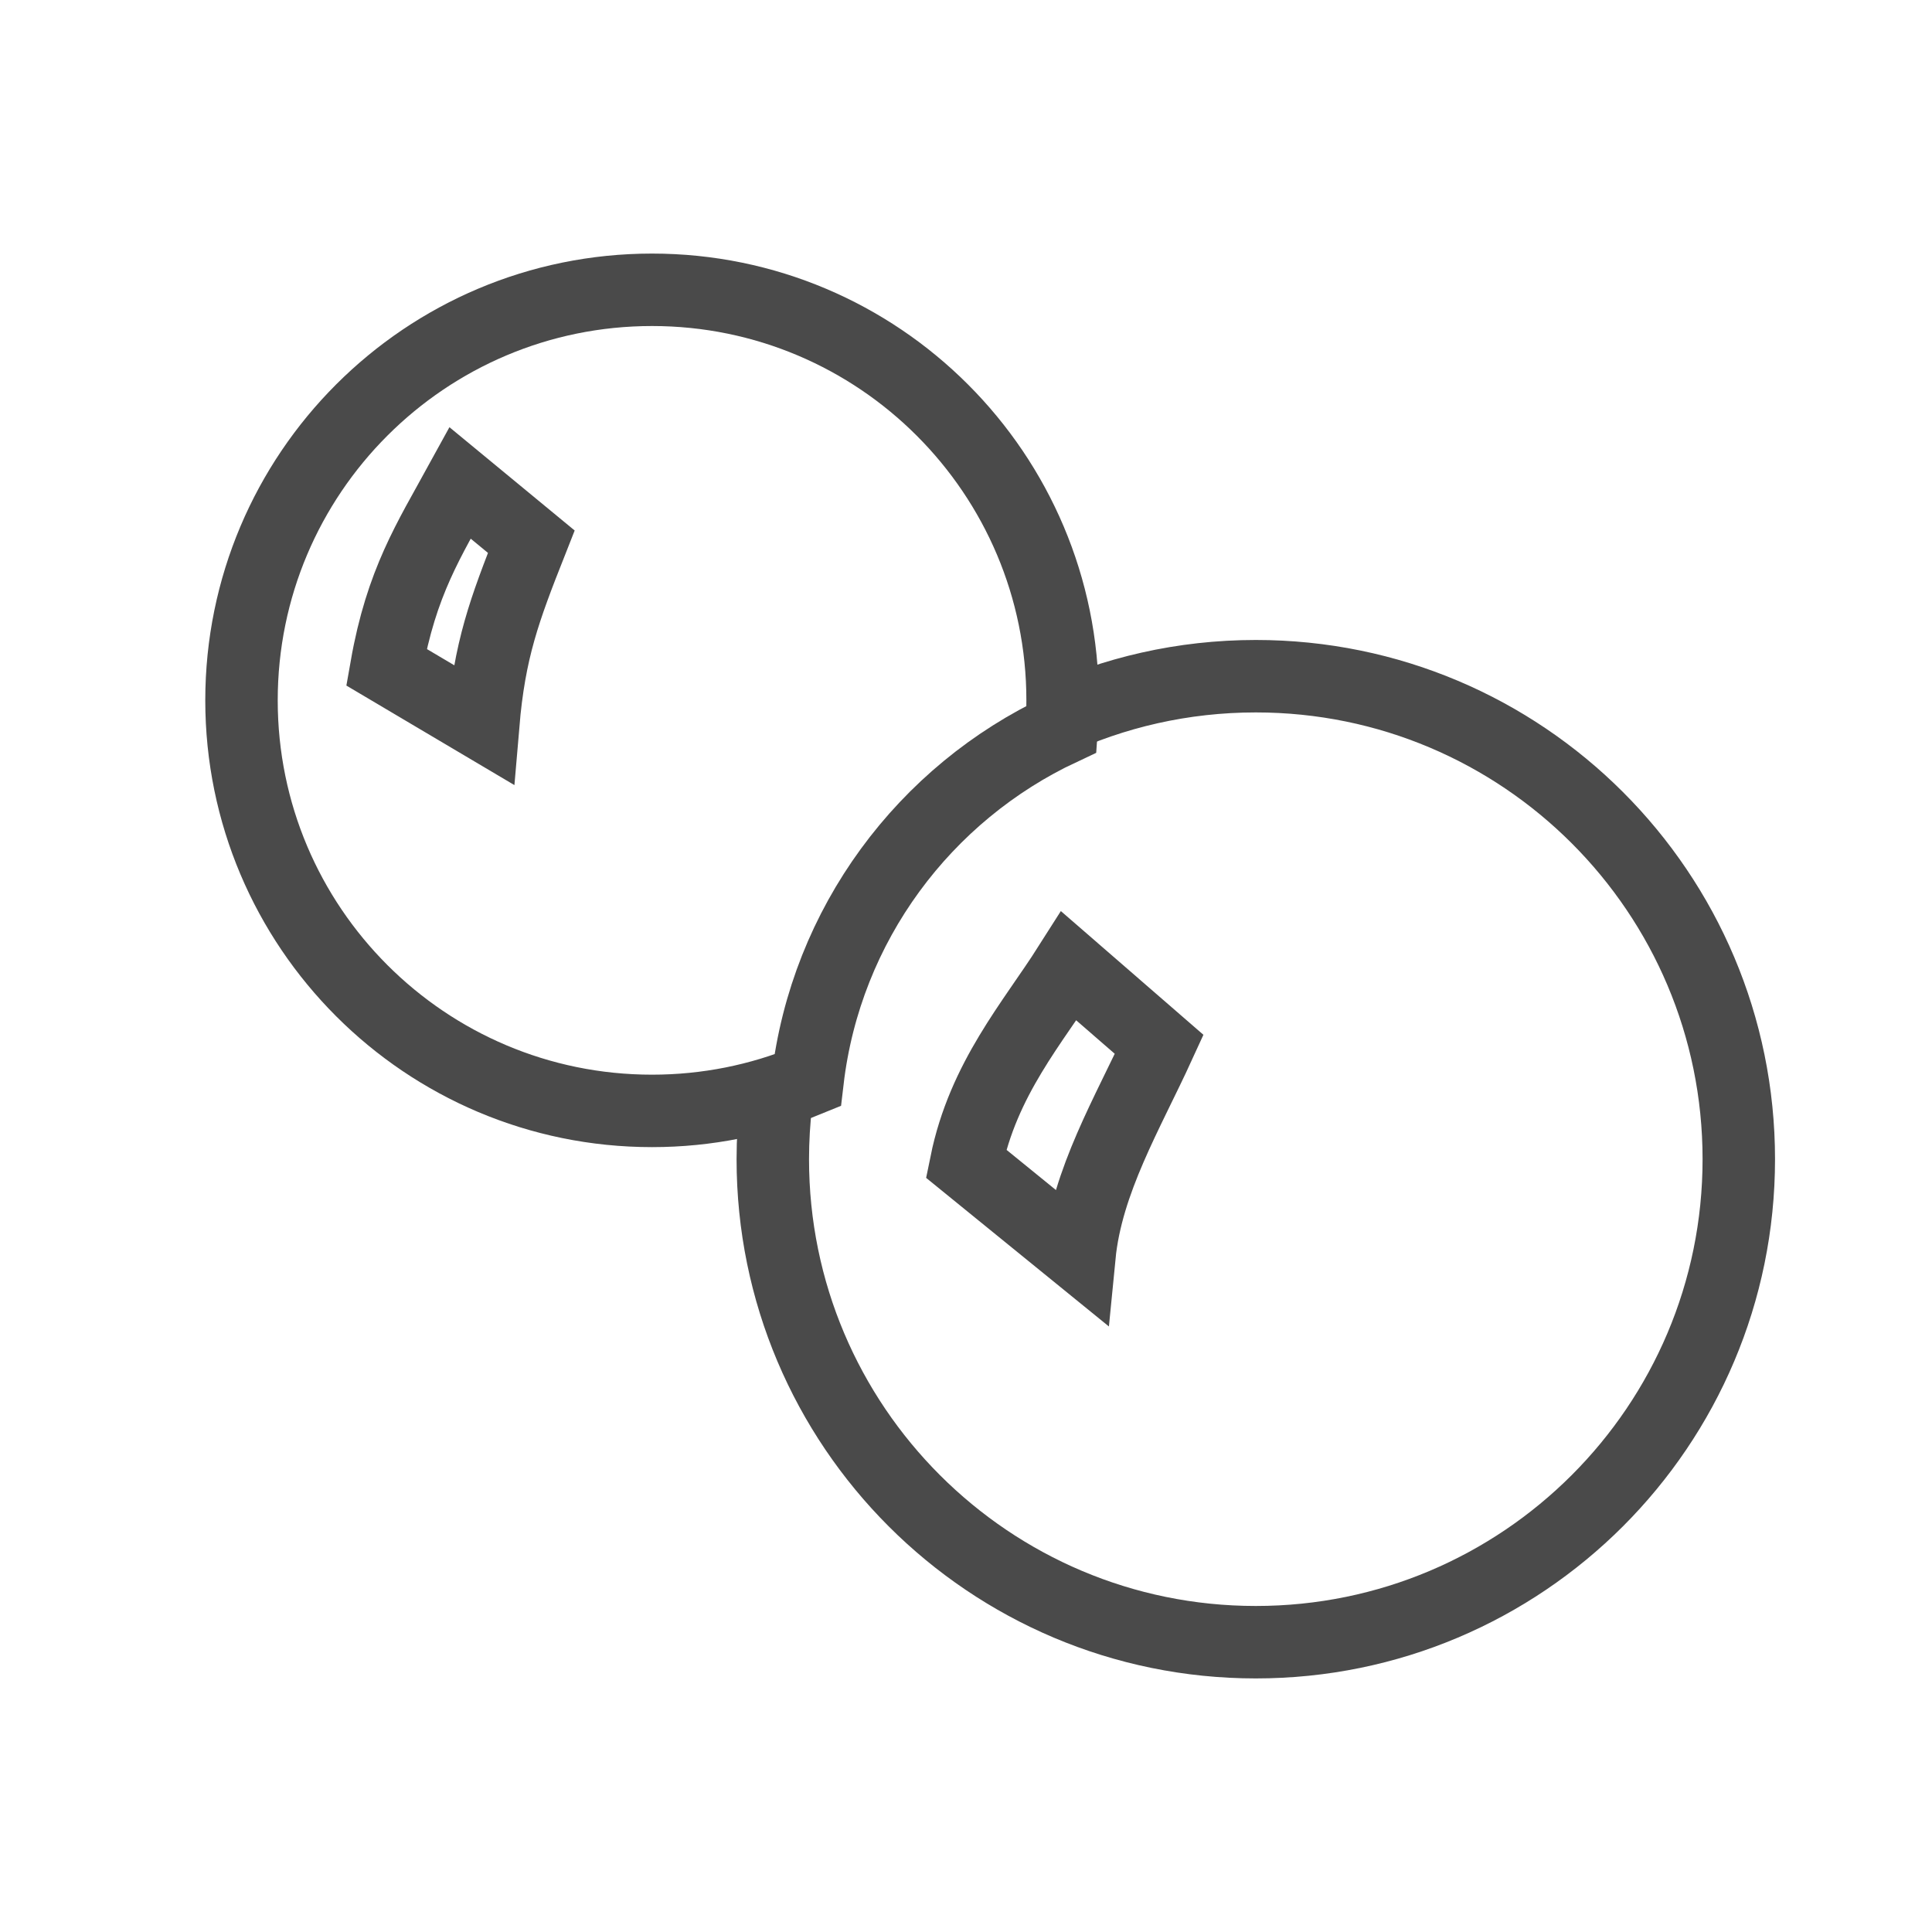
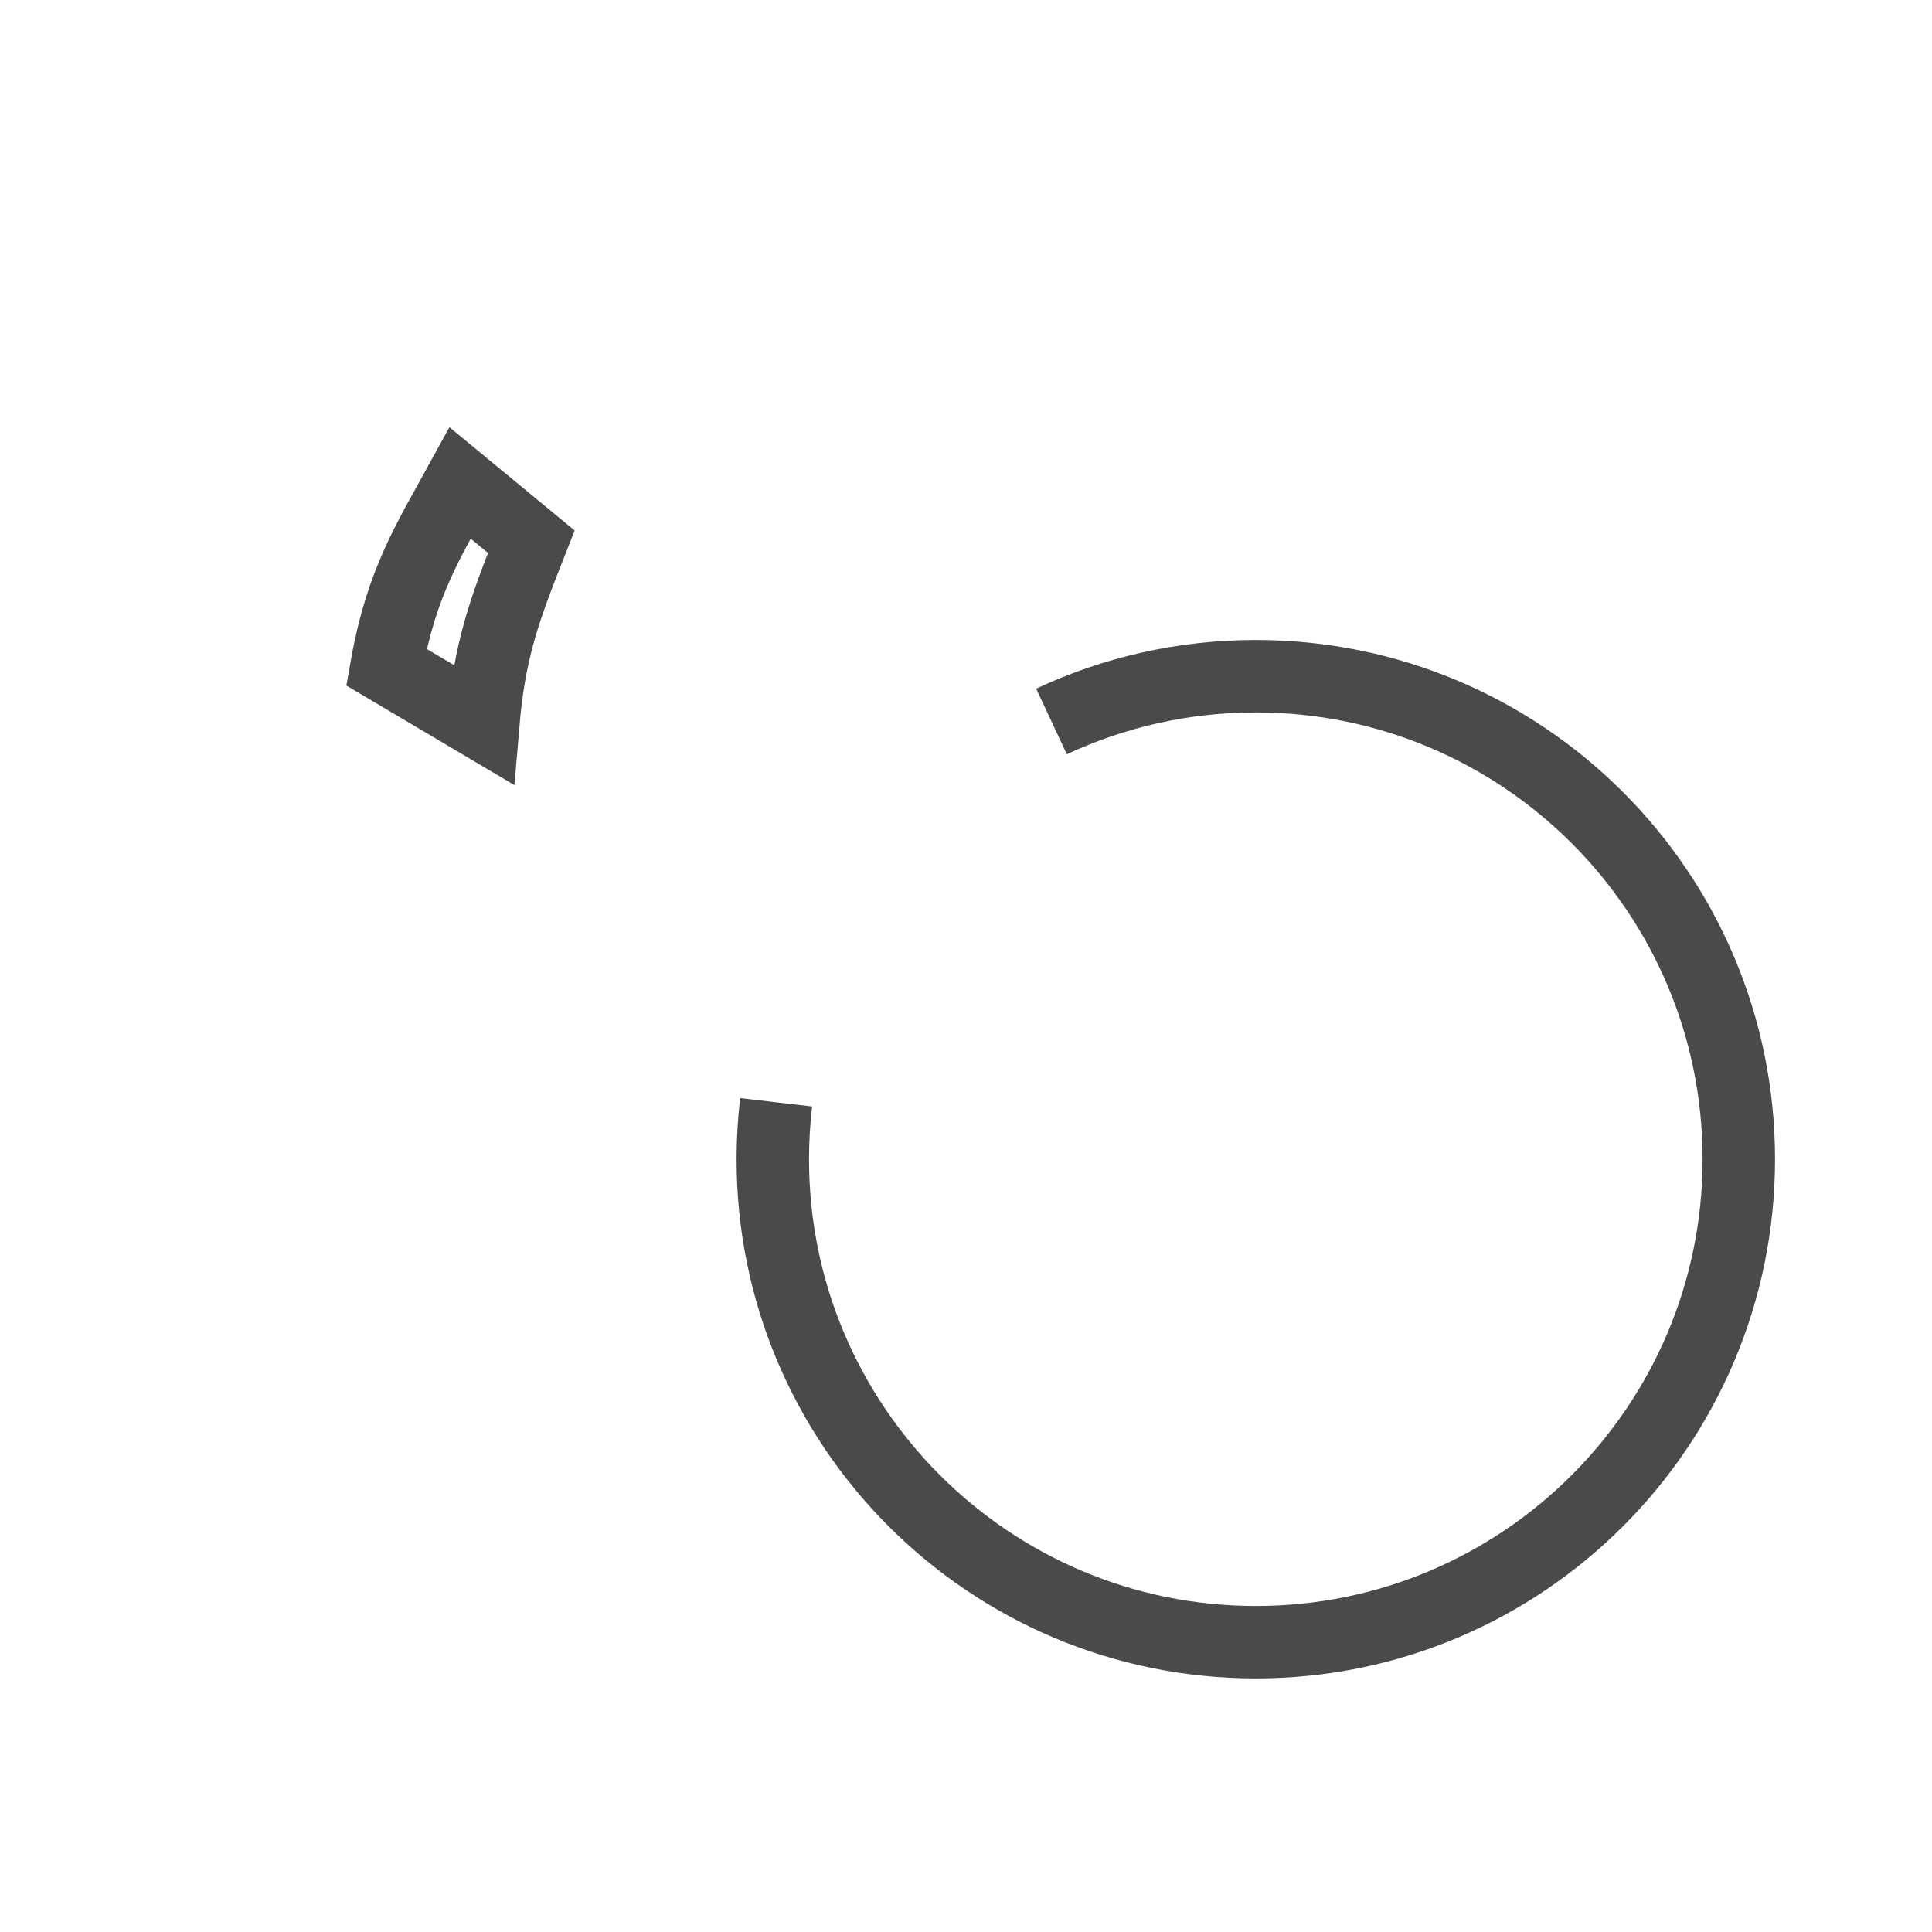
<svg xmlns="http://www.w3.org/2000/svg" width="40" height="40" viewBox="0 0 40 40">
  <g fill="none" fill-rule="evenodd" stroke="#4A4A4A" stroke-width="1.5" transform="translate(5 6)">
-     <path d="M16.979,9.094 C16.993,8.898 17,8.7 17,8.5 C17,3.806 13.194,0 8.5,0 C3.806,0 0,3.806 0,8.5 C0,13.194 3.806,17 8.5,17 C9.64,17 10.727,16.775 11.72,16.368 C12.099,13.138 14.147,10.418 16.979,9.094 Z" />
-     <path d="M11.069 16.822C11.024 17.208 11 17.601 11 18 11 23.522 15.478 28 21 28 26.523 28 31 23.522 31 18 31 12.477 26.523 8 21 8 19.489 8 18.055 8.336 16.77 8.937M3 7.813C3.31 6.05 3.885 5.171 4.527 4L6 5.215C5.439 6.634 5.135 7.452 5.004 9L3 7.813Z" />
-     <path d="M15,18.091 C15.358,16.33 16.387,15.17 17.13,14 L19,15.623 C18.351,17.042 17.499,18.453 17.348,20 L15,18.091 Z" />
+     <path d="M11.069 16.822C11.024 17.208 11 17.601 11 18 11 23.522 15.478 28 21 28 26.523 28 31 23.522 31 18 31 12.477 26.523 8 21 8 19.489 8 18.055 8.336 16.77 8.937M3 7.813C3.31 6.05 3.885 5.171 4.527 4L6 5.215C5.439 6.634 5.135 7.452 5.004 9Z" />
  </g>
</svg>